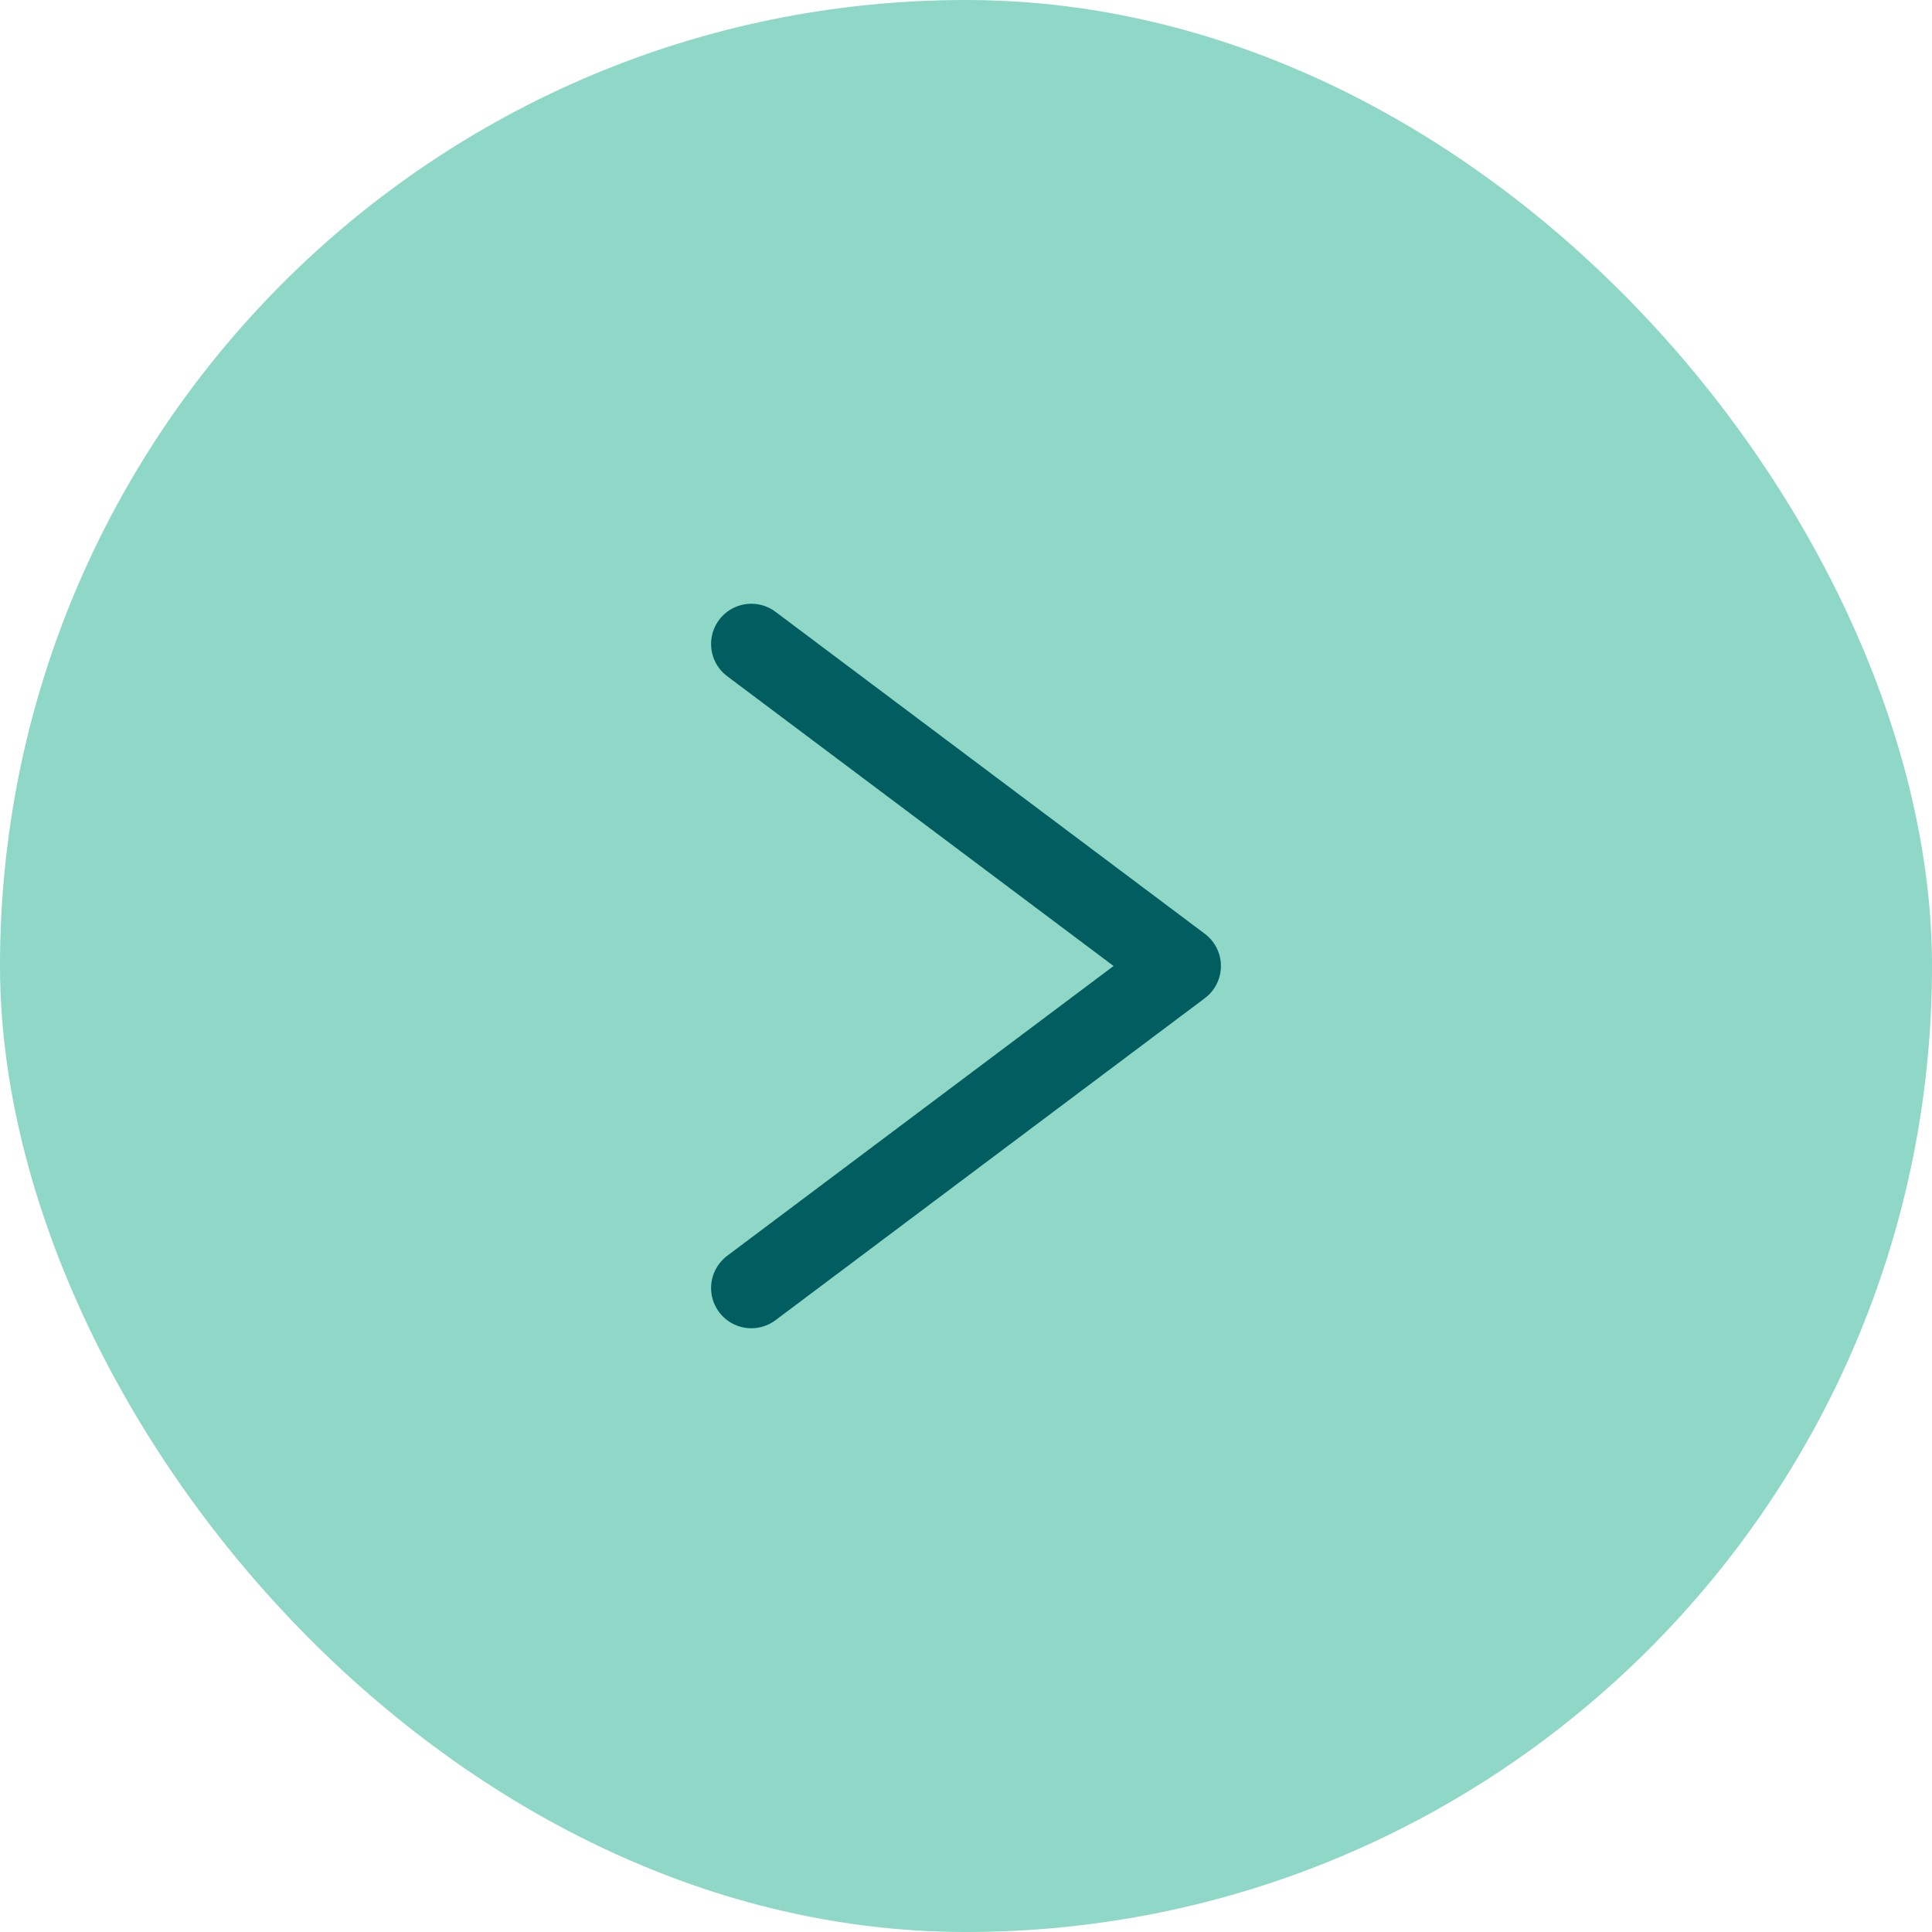
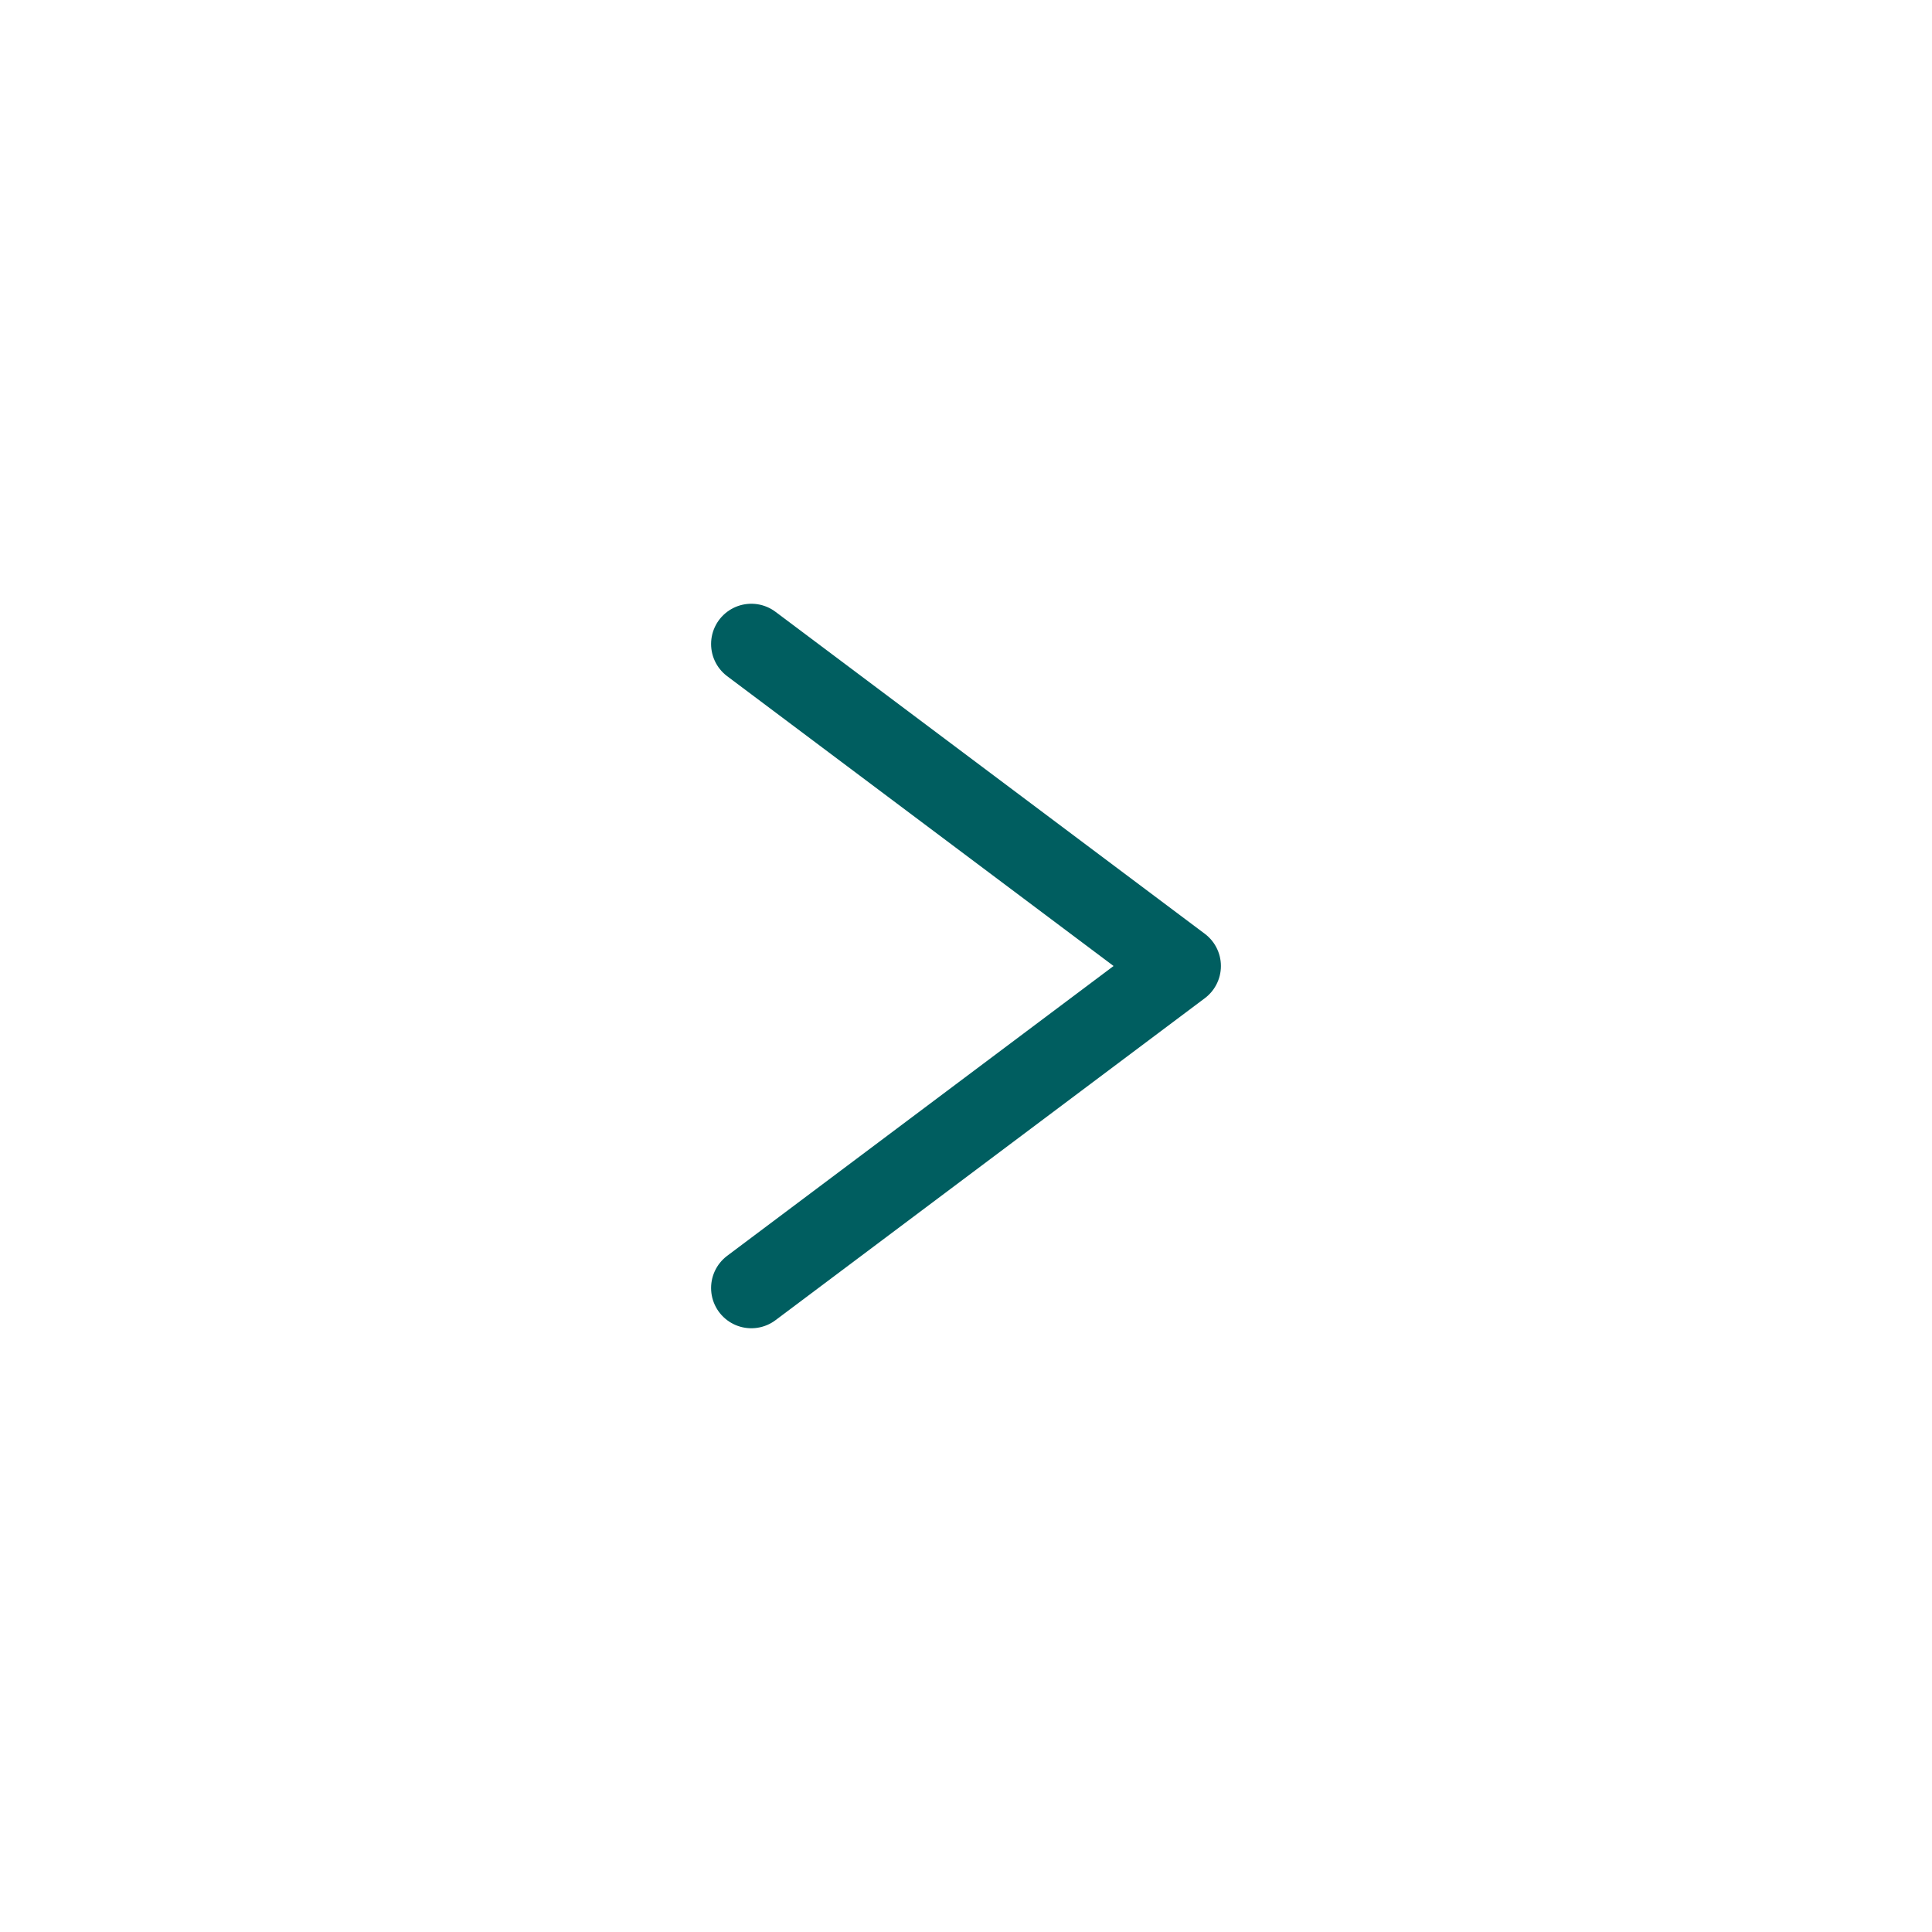
<svg xmlns="http://www.w3.org/2000/svg" width="36" height="36" viewBox="0 0 36 36" fill="none">
  <g id="Frame 46">
-     <rect width="36" height="36" rx="18" fill="#8FD7C6" />
    <path id="static arrow" d="M14 24L22 18L14 12" stroke="#005E60" stroke-width="1.5" stroke-linecap="round" stroke-linejoin="round" />
  </g>
</svg>